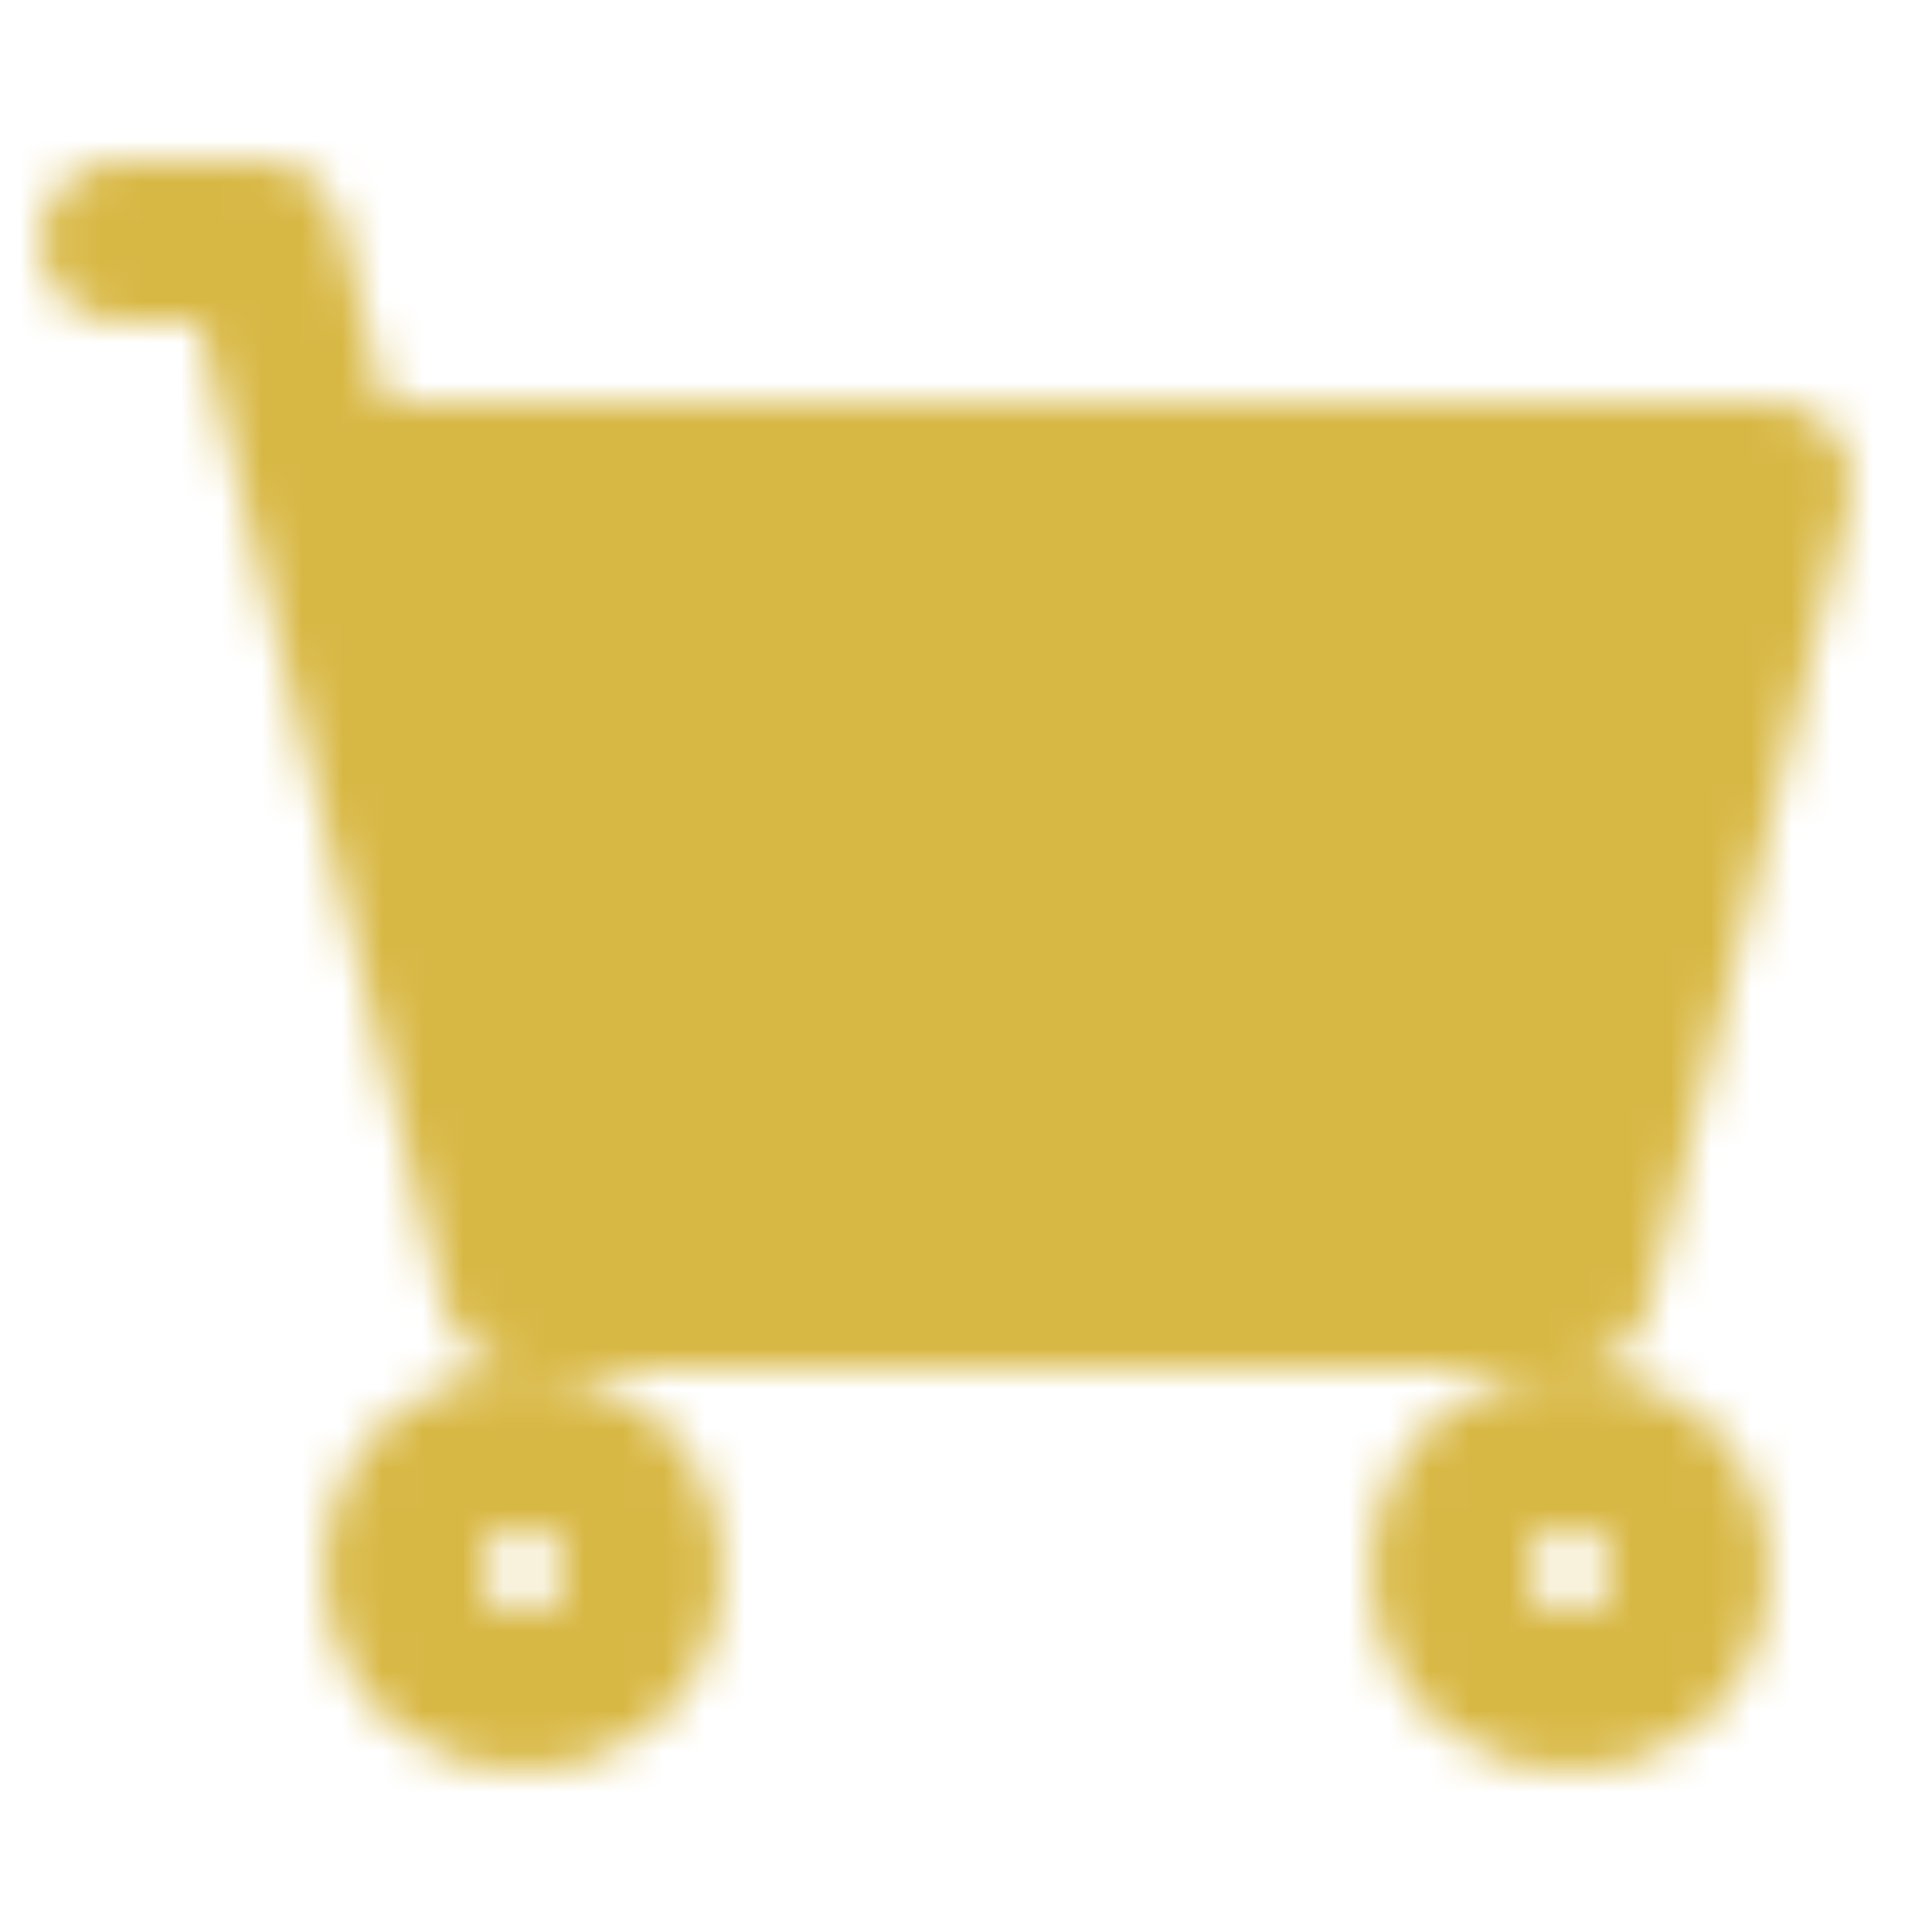
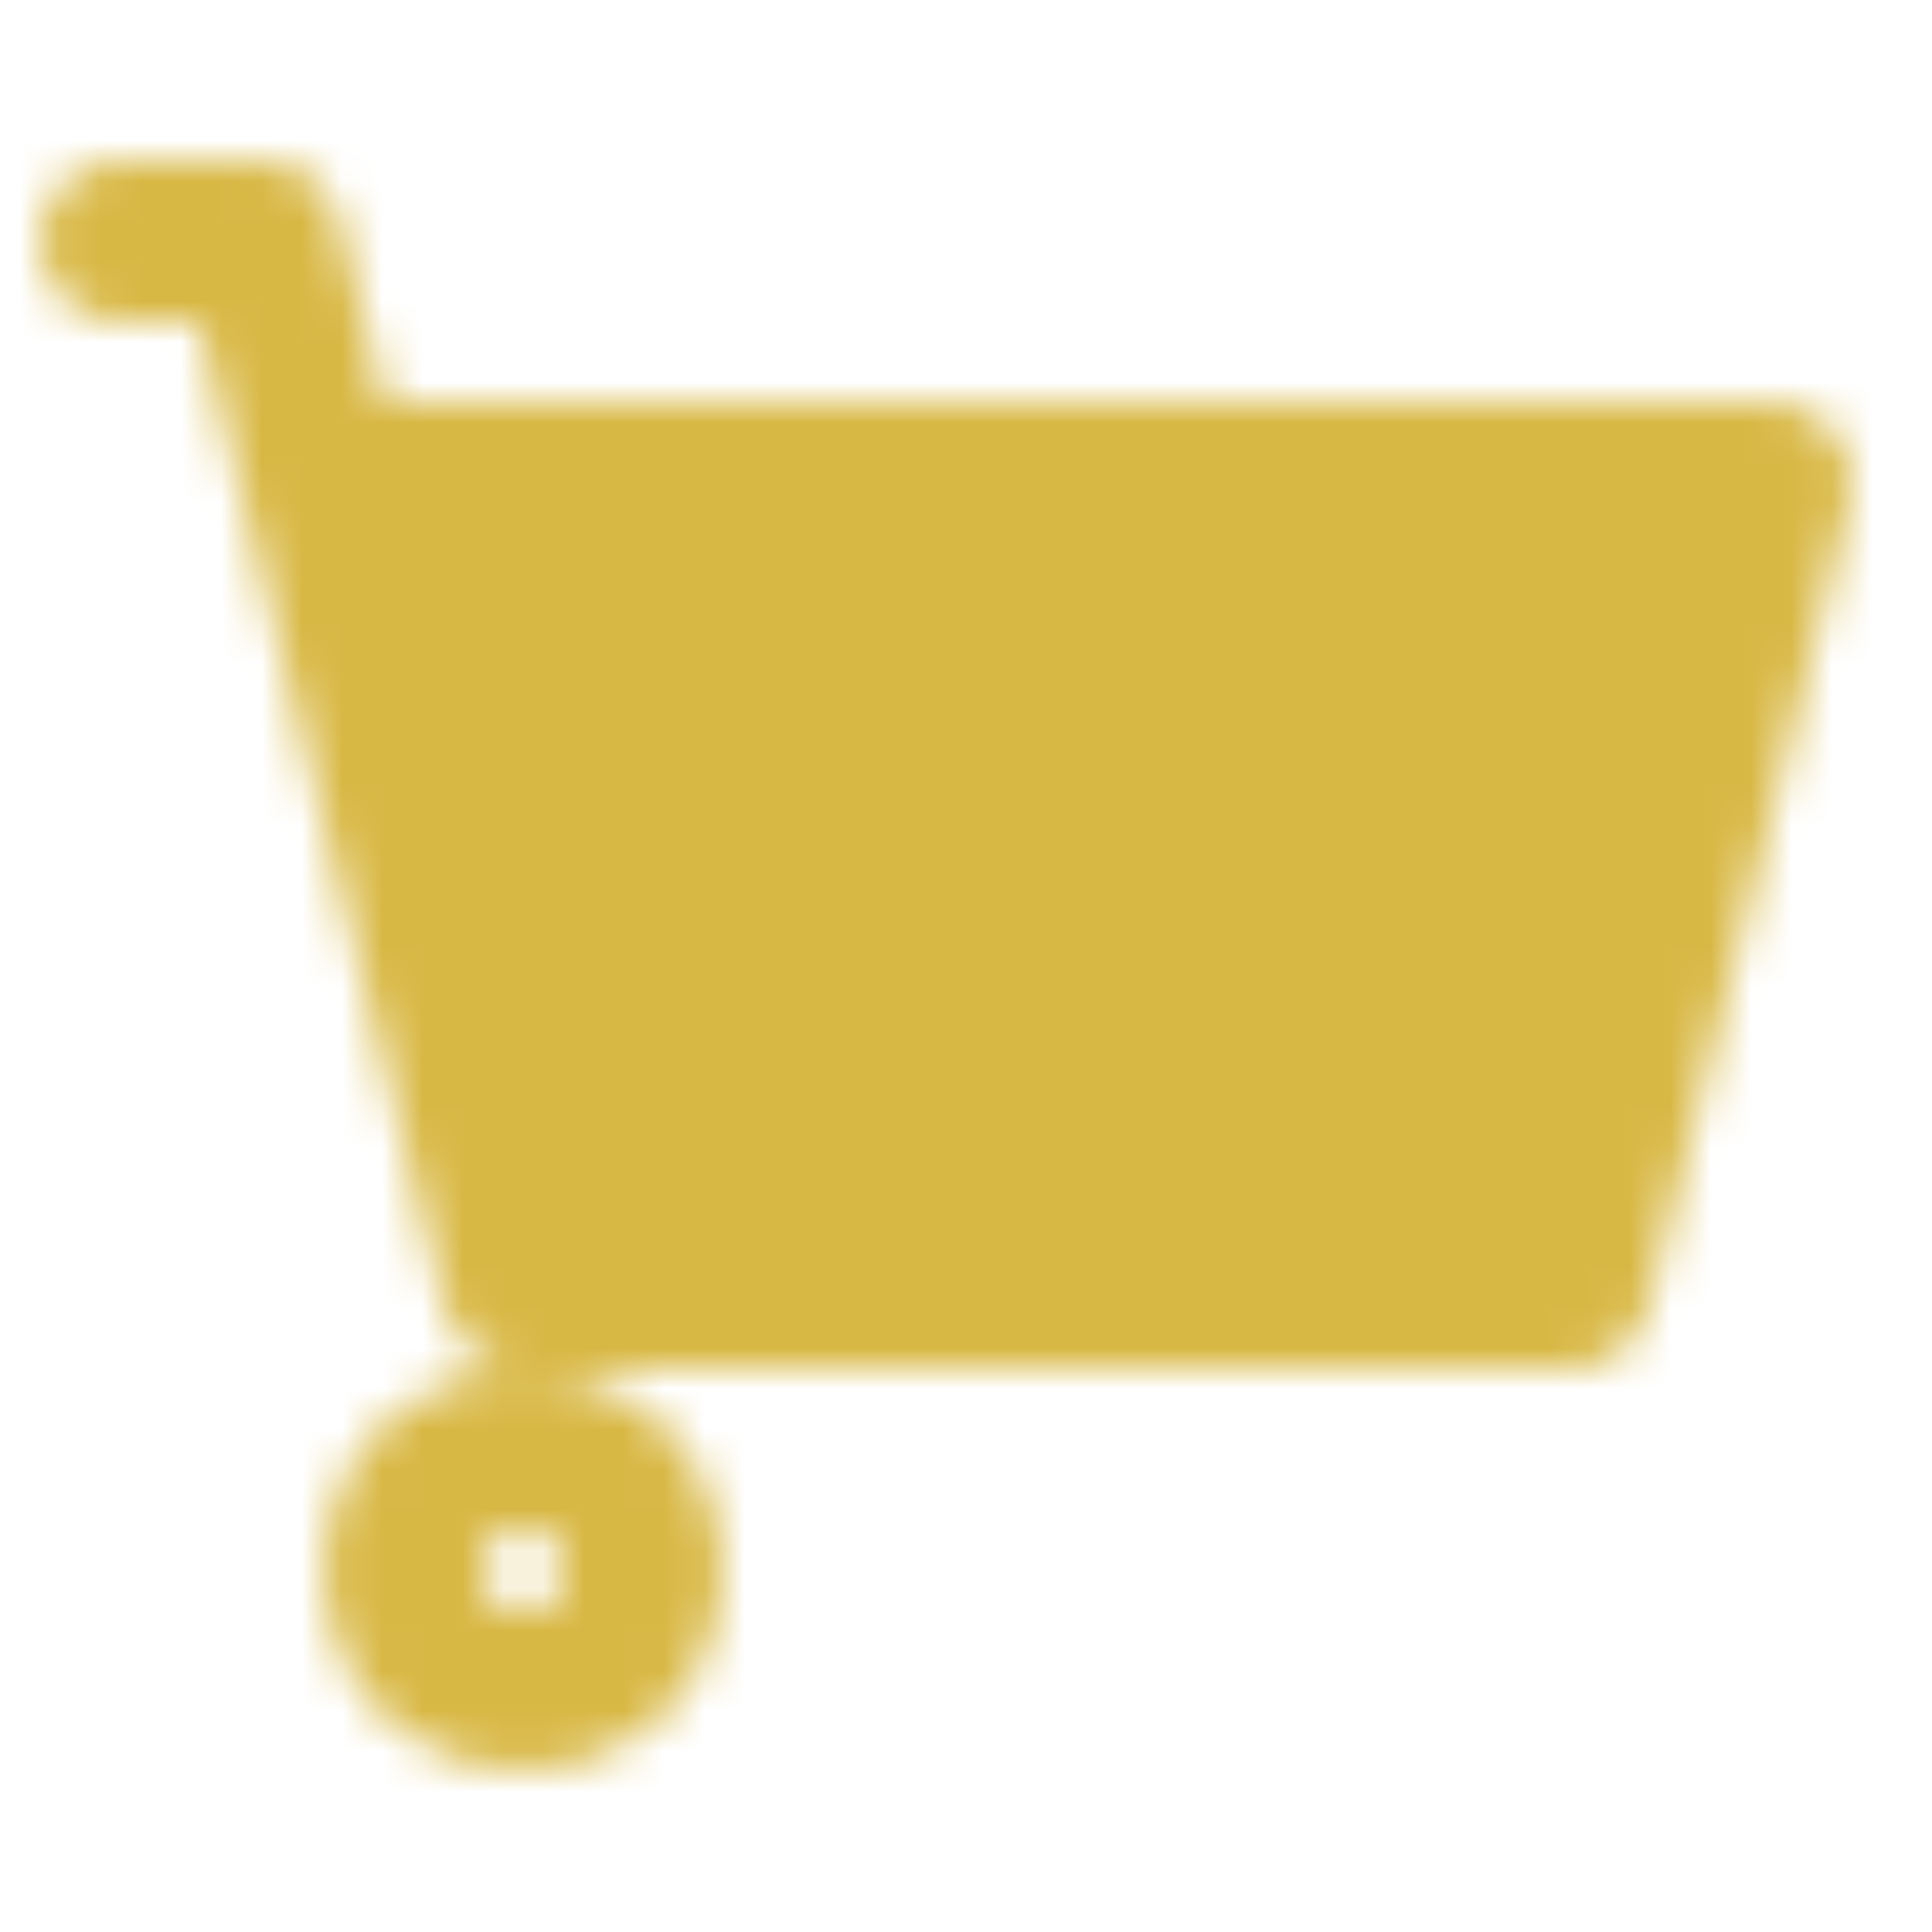
<svg xmlns="http://www.w3.org/2000/svg" width="40" height="40" viewBox="0 0 48 48">
  <defs>
    <mask id="ipTShopping0">
      <g fill="none">
        <path fill="#555555" d="M39 32H13L8 12h36z" />
        <path stroke="#fff" stroke-linecap="round" stroke-linejoin="round" stroke-width="4" d="M3 6h3.5L8 12m0 0l5 20h26l5-20z" />
        <circle cx="13" cy="39" r="3" stroke="#fff" stroke-linecap="round" stroke-linejoin="round" stroke-width="4" />
-         <circle cx="39" cy="39" r="3" stroke="#fff" stroke-linecap="round" stroke-linejoin="round" stroke-width="4" />
      </g>
    </mask>
  </defs>
  <path fill="#d8b845" d="M0 0h48v48H0z" mask="url(#ipTShopping0)" />
</svg>